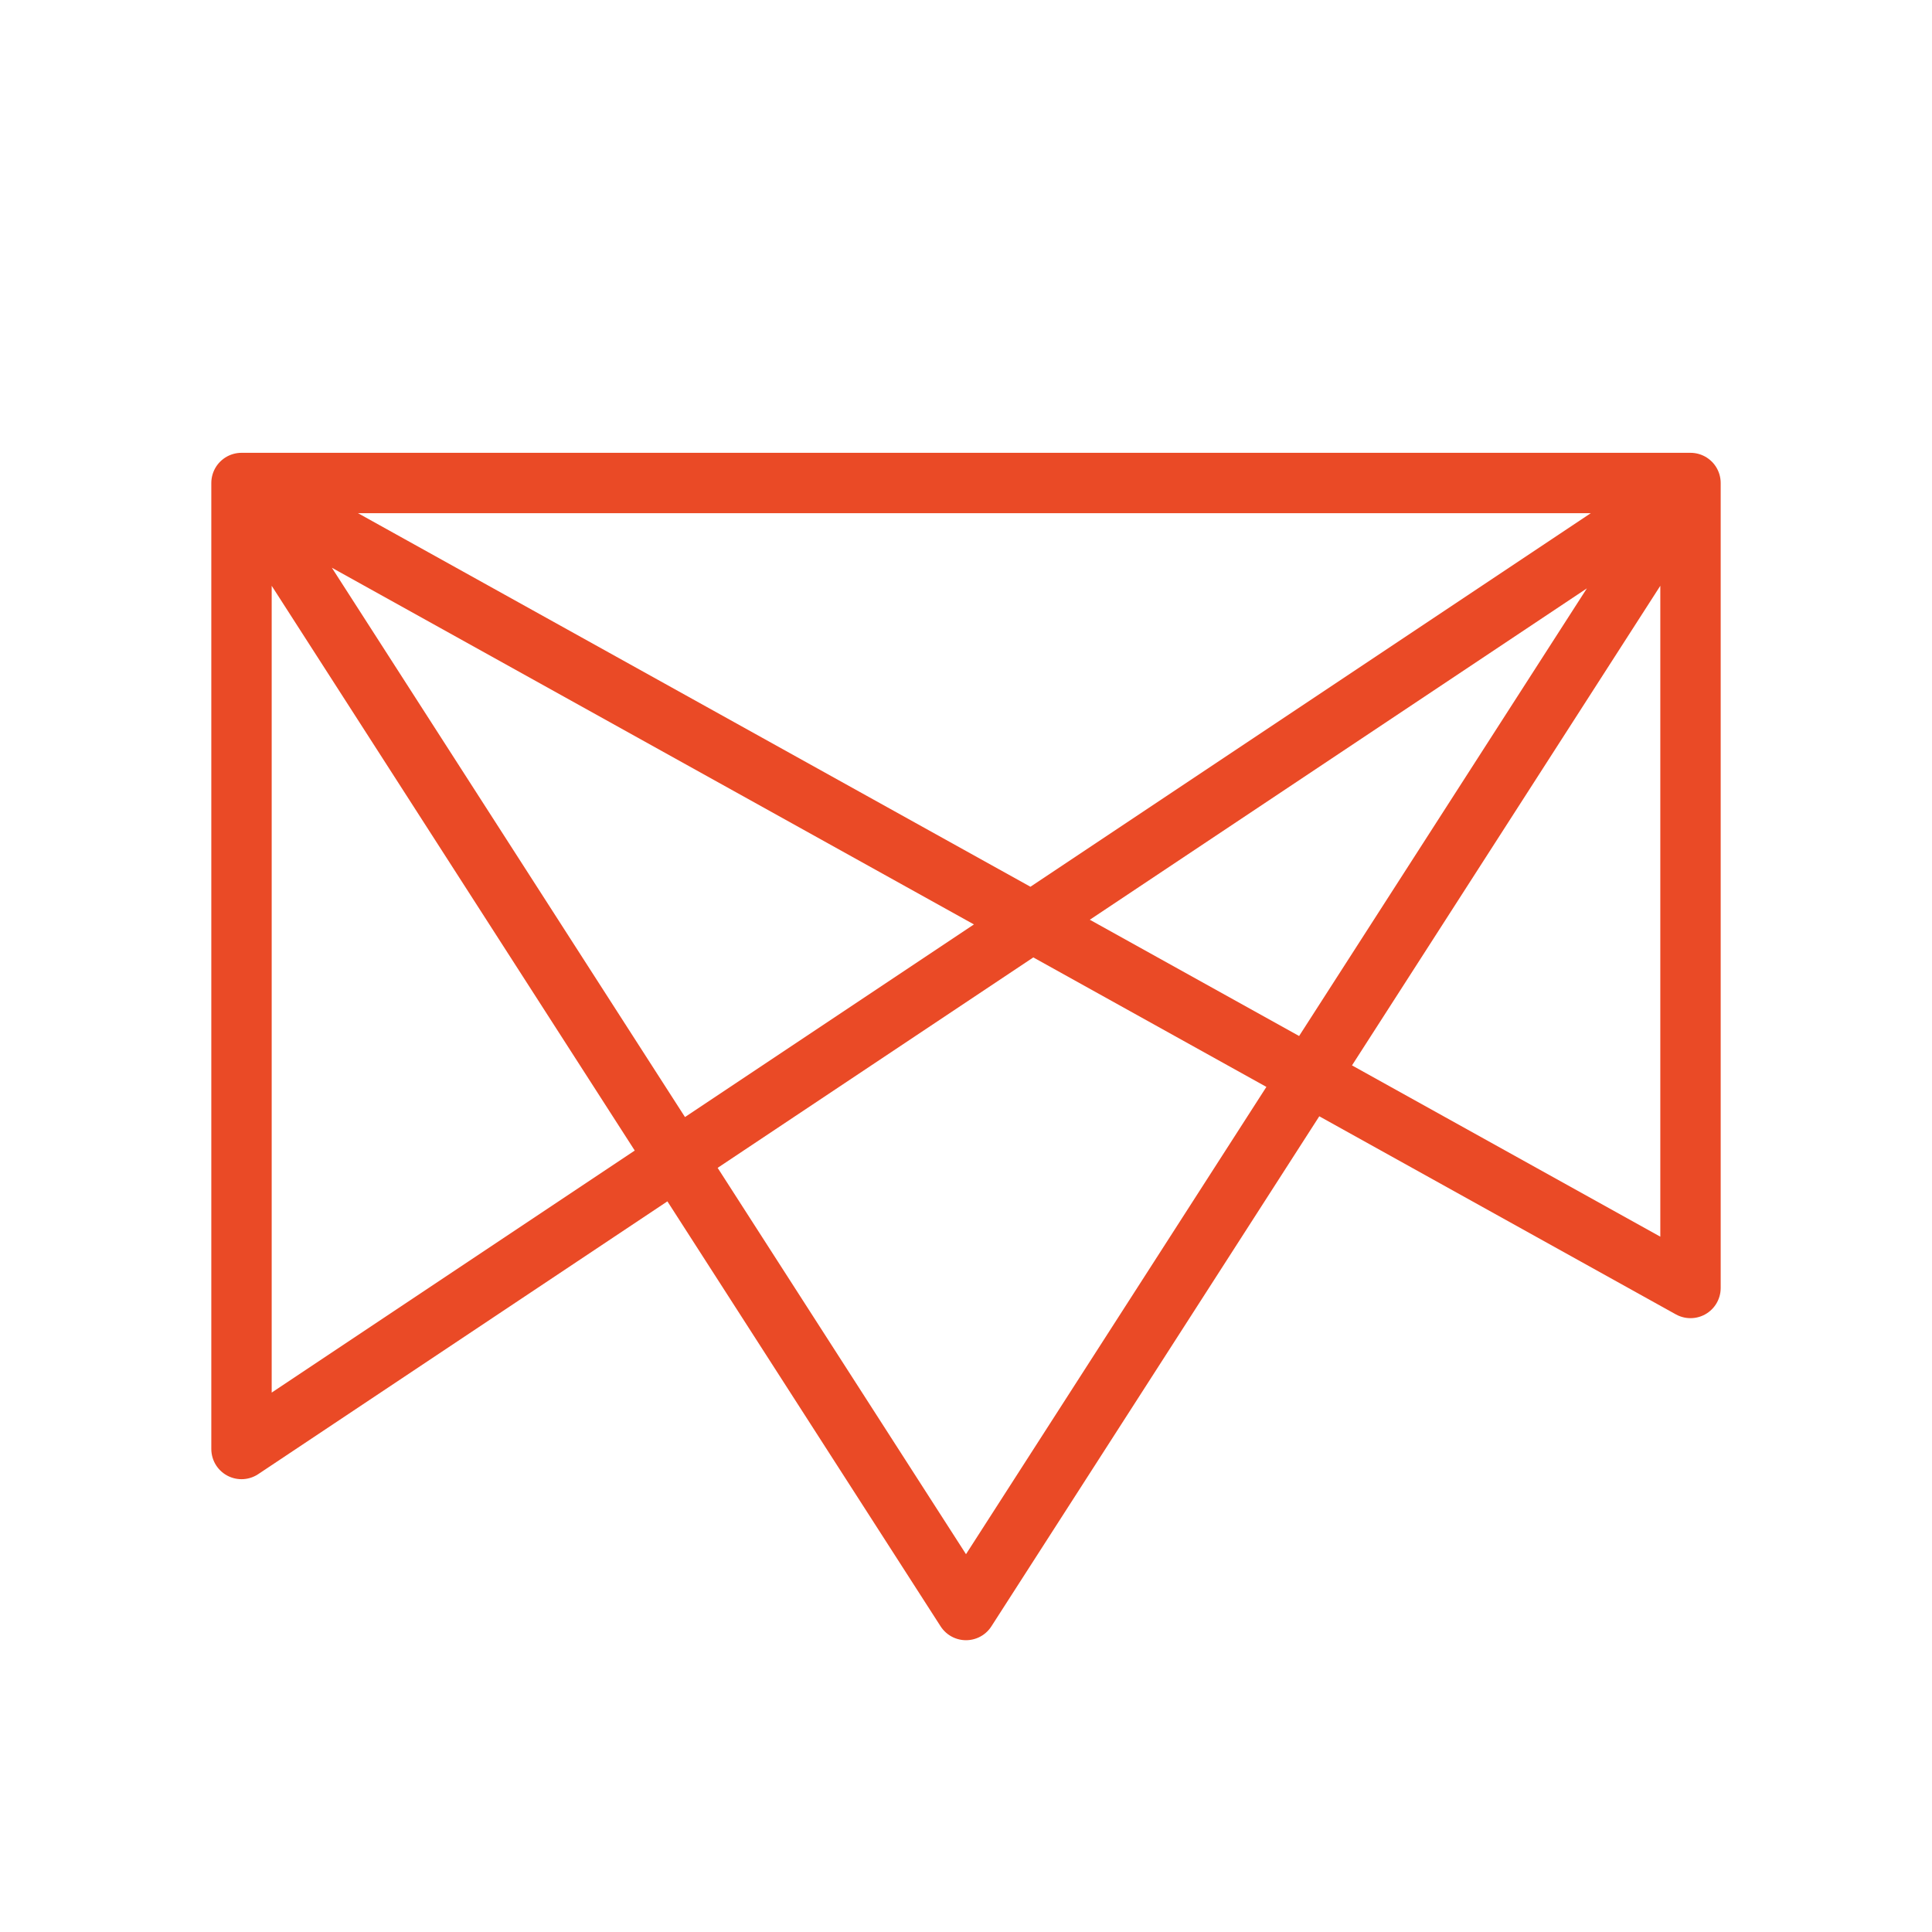
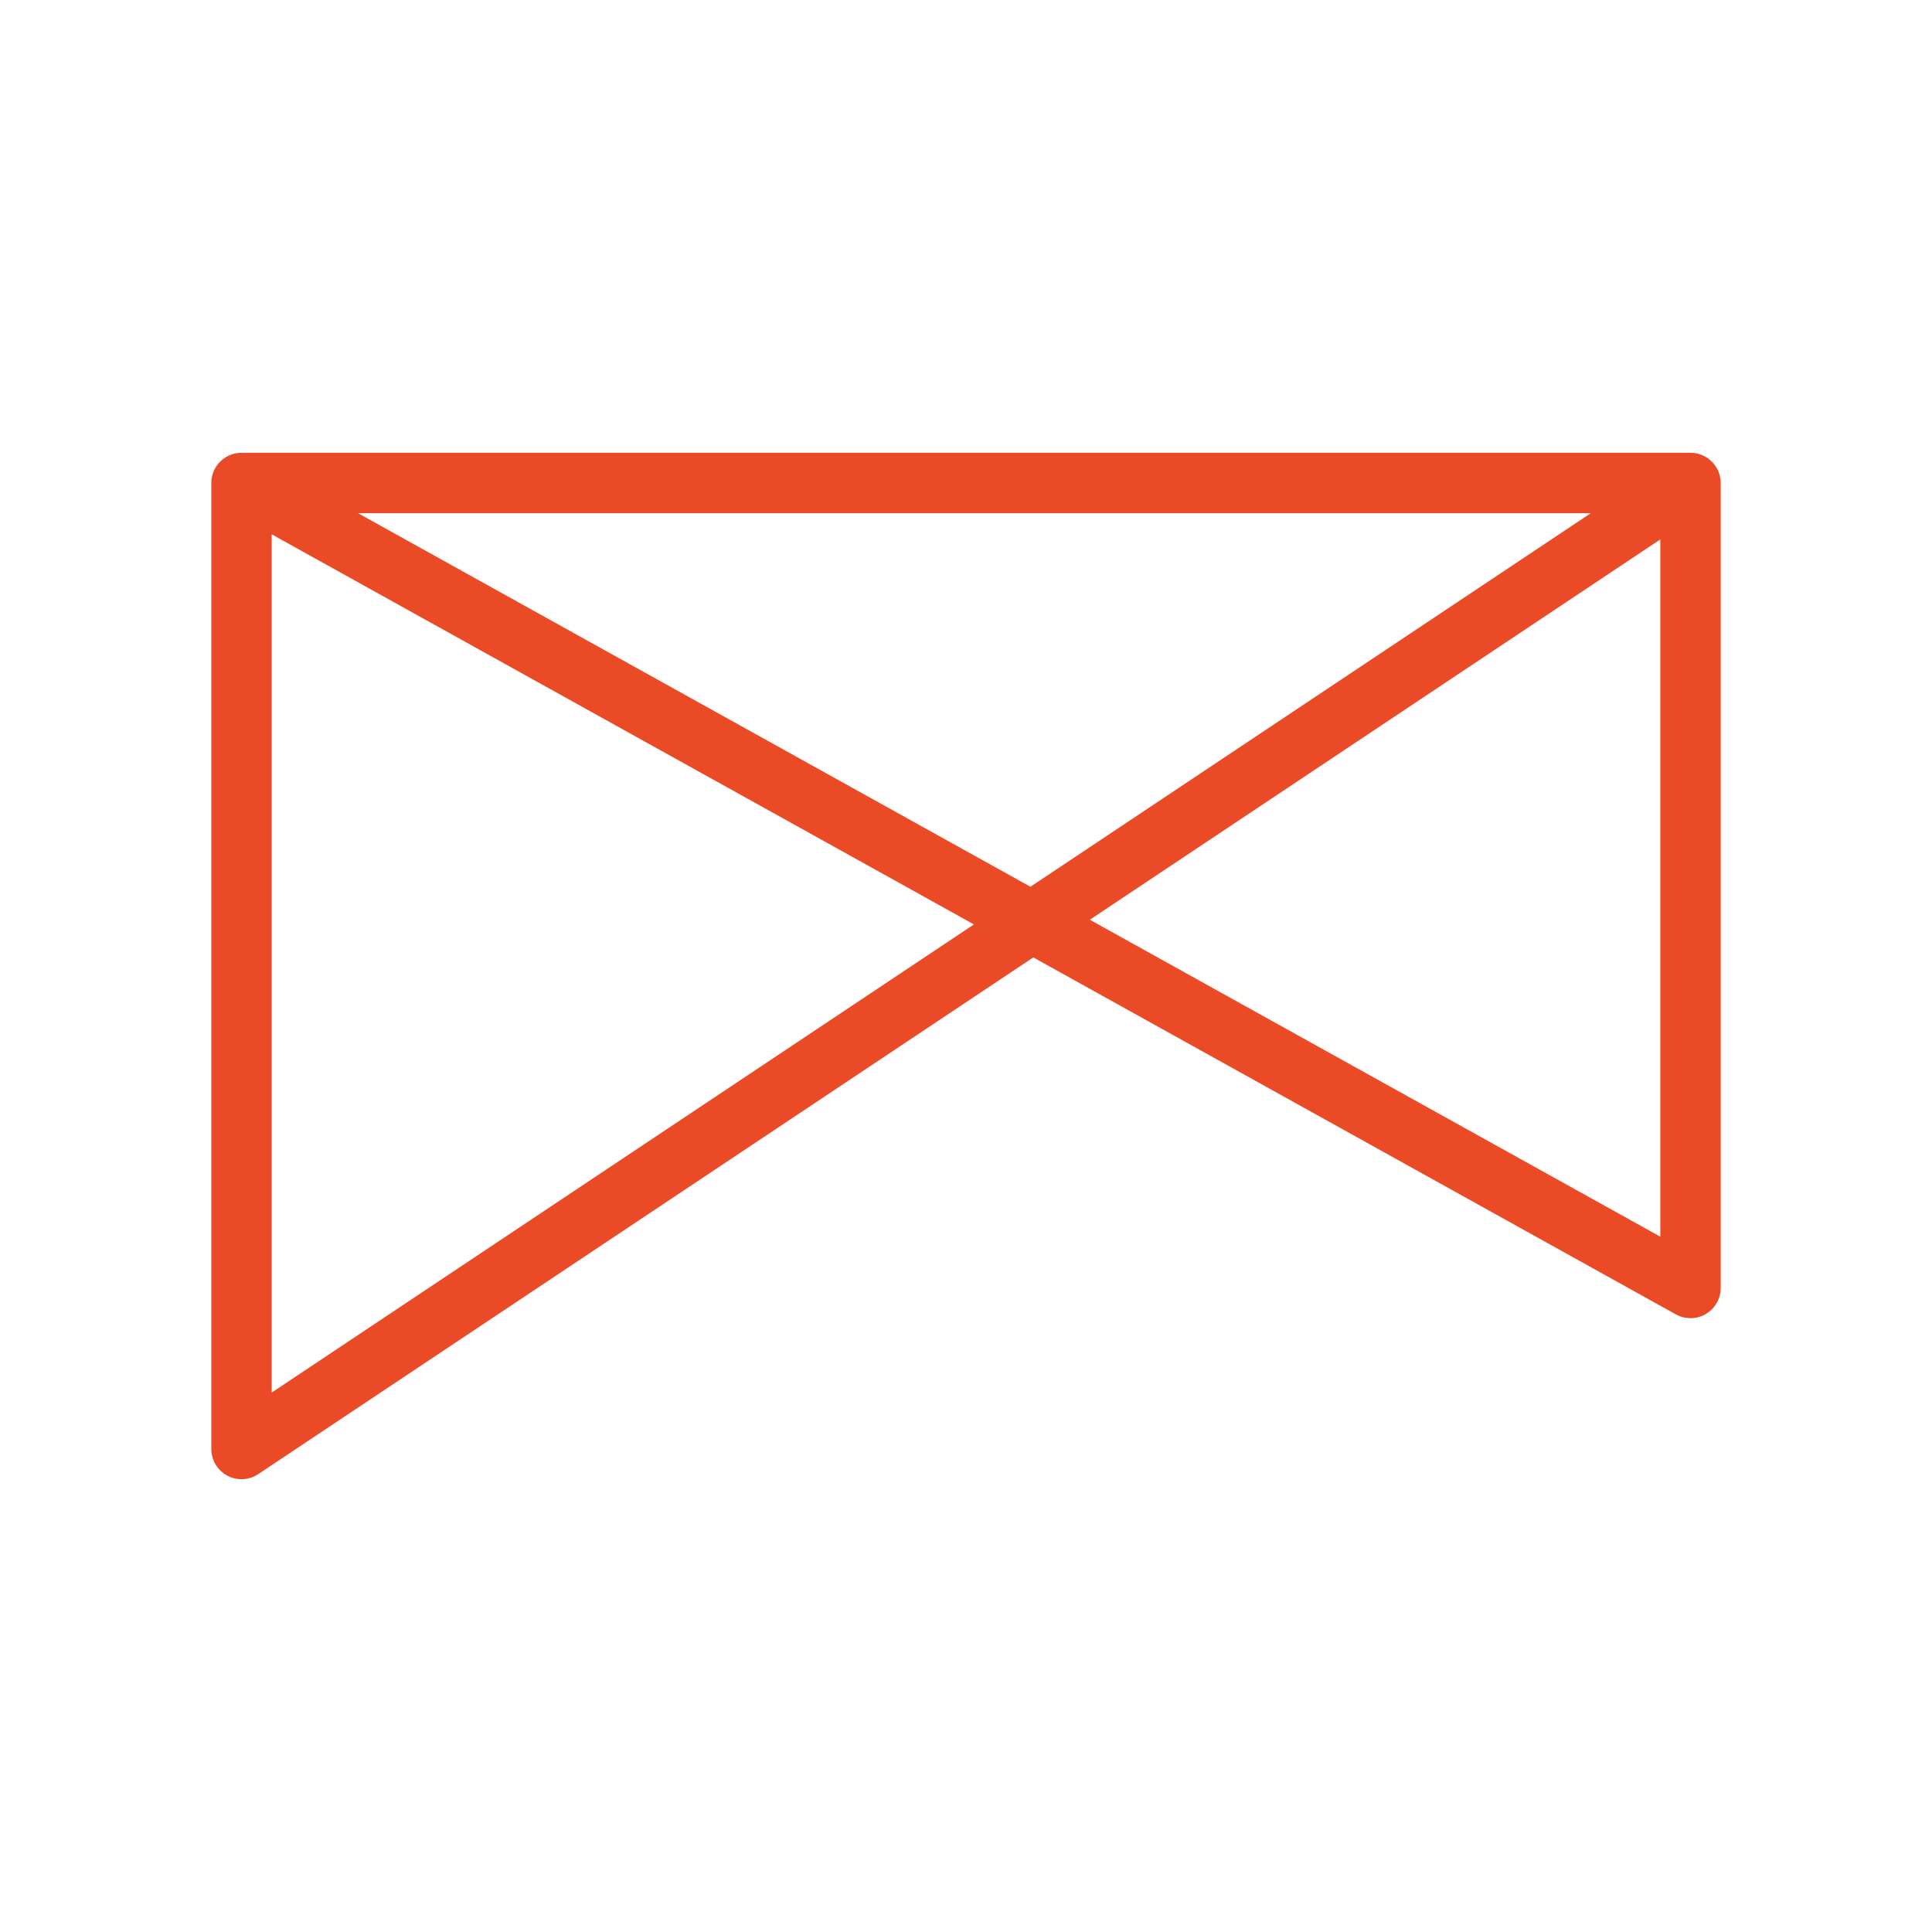
<svg xmlns="http://www.w3.org/2000/svg" width="32" height="32" viewBox="0 0 32 32" fill="none">
-   <path d="M28 8L4 24V8M28 8H4M28 8L16 26.667L4 8M28 8V21.333L4 8" stroke="#EA4A26" stroke-linecap="round" stroke-linejoin="round" />
+   <path d="M28 8L4 24V8M28 8H4M28 8L4 8M28 8V21.333L4 8" stroke="#EA4A26" stroke-linecap="round" stroke-linejoin="round" />
</svg>